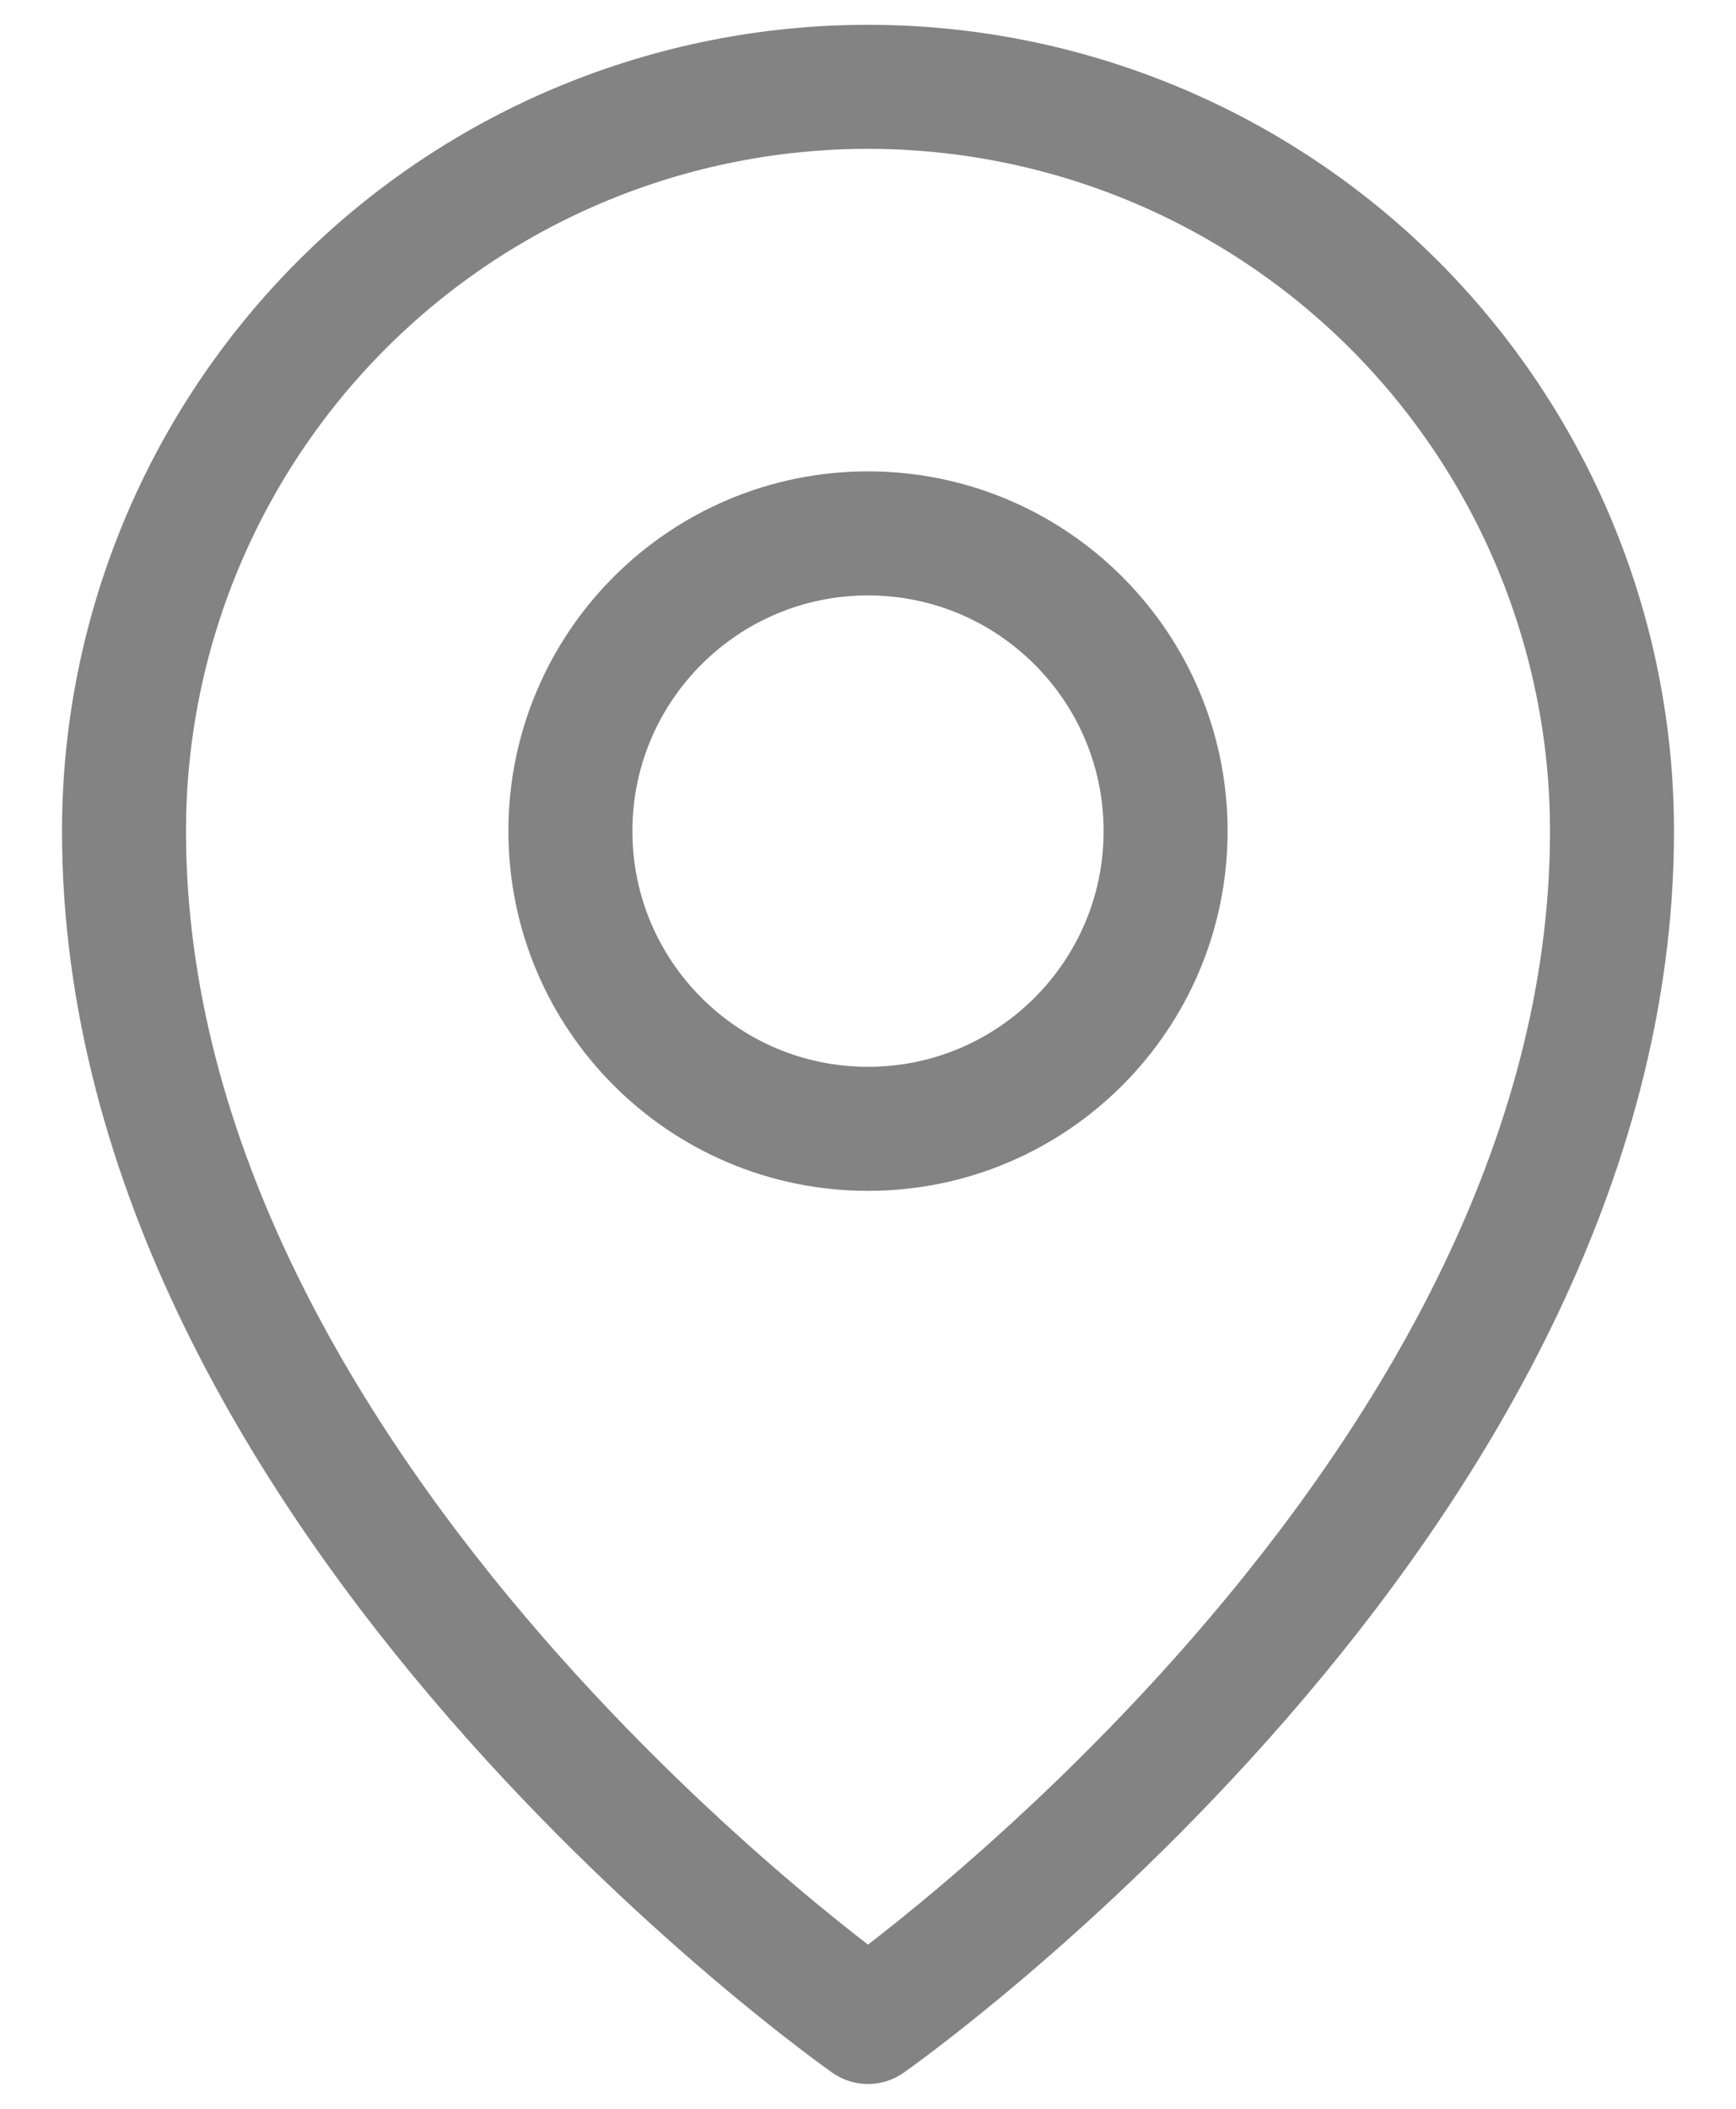
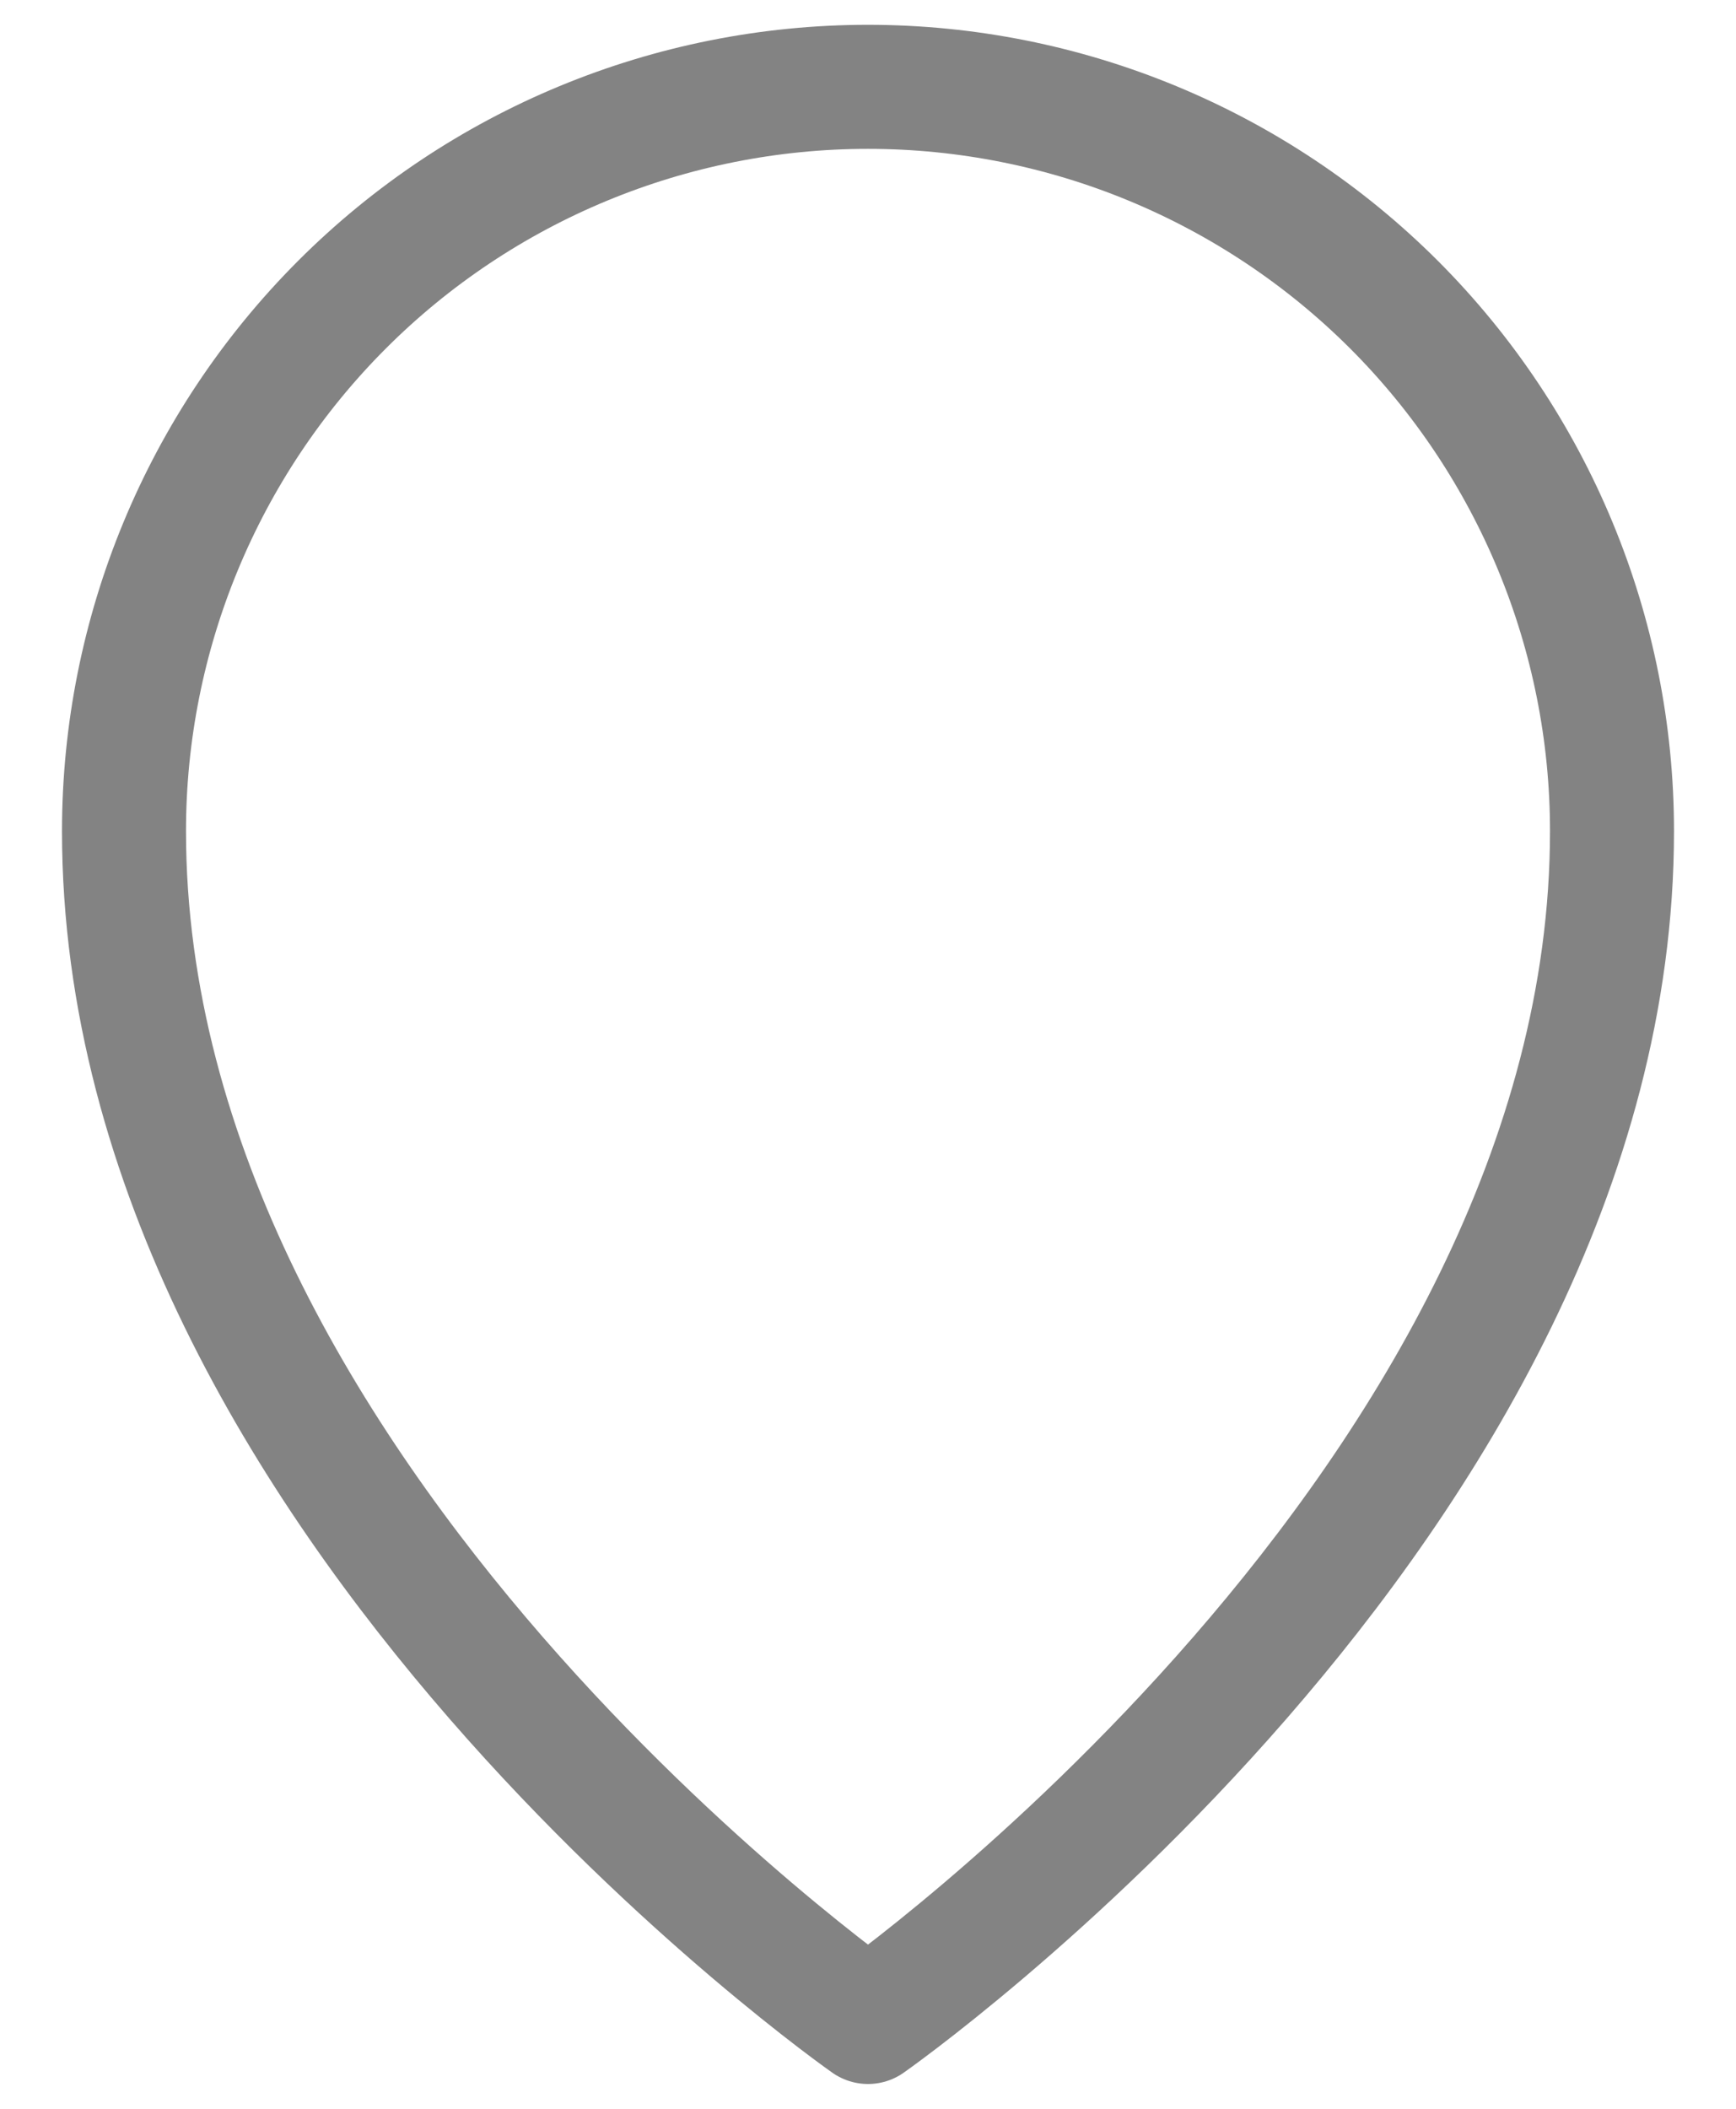
<svg xmlns="http://www.w3.org/2000/svg" width="14" height="17" viewBox="0 0 14 17" fill="none">
-   <path d="M7 9.1c1.325.0 2.4-1.075 2.4-2.4.0-1.325-1.075-2.4-2.4-2.4-1.325.0-2.4 1.075-2.4 2.4.0 1.325 1.075 2.4 2.4 2.4z" stroke="#838383" stroke-linecap="round" stroke-linejoin="round" />
  <path d="M13 6.7C13 12.1 7 16.3 7 16.3S1 12.1 1 6.7c0-1.591.632-3.117 1.757-4.243S5.409.7 7 .7s3.117.632 4.243 1.757C12.368 3.583 13 5.109 13 6.7z" stroke="#838383" stroke-linecap="round" stroke-linejoin="round" />
</svg>